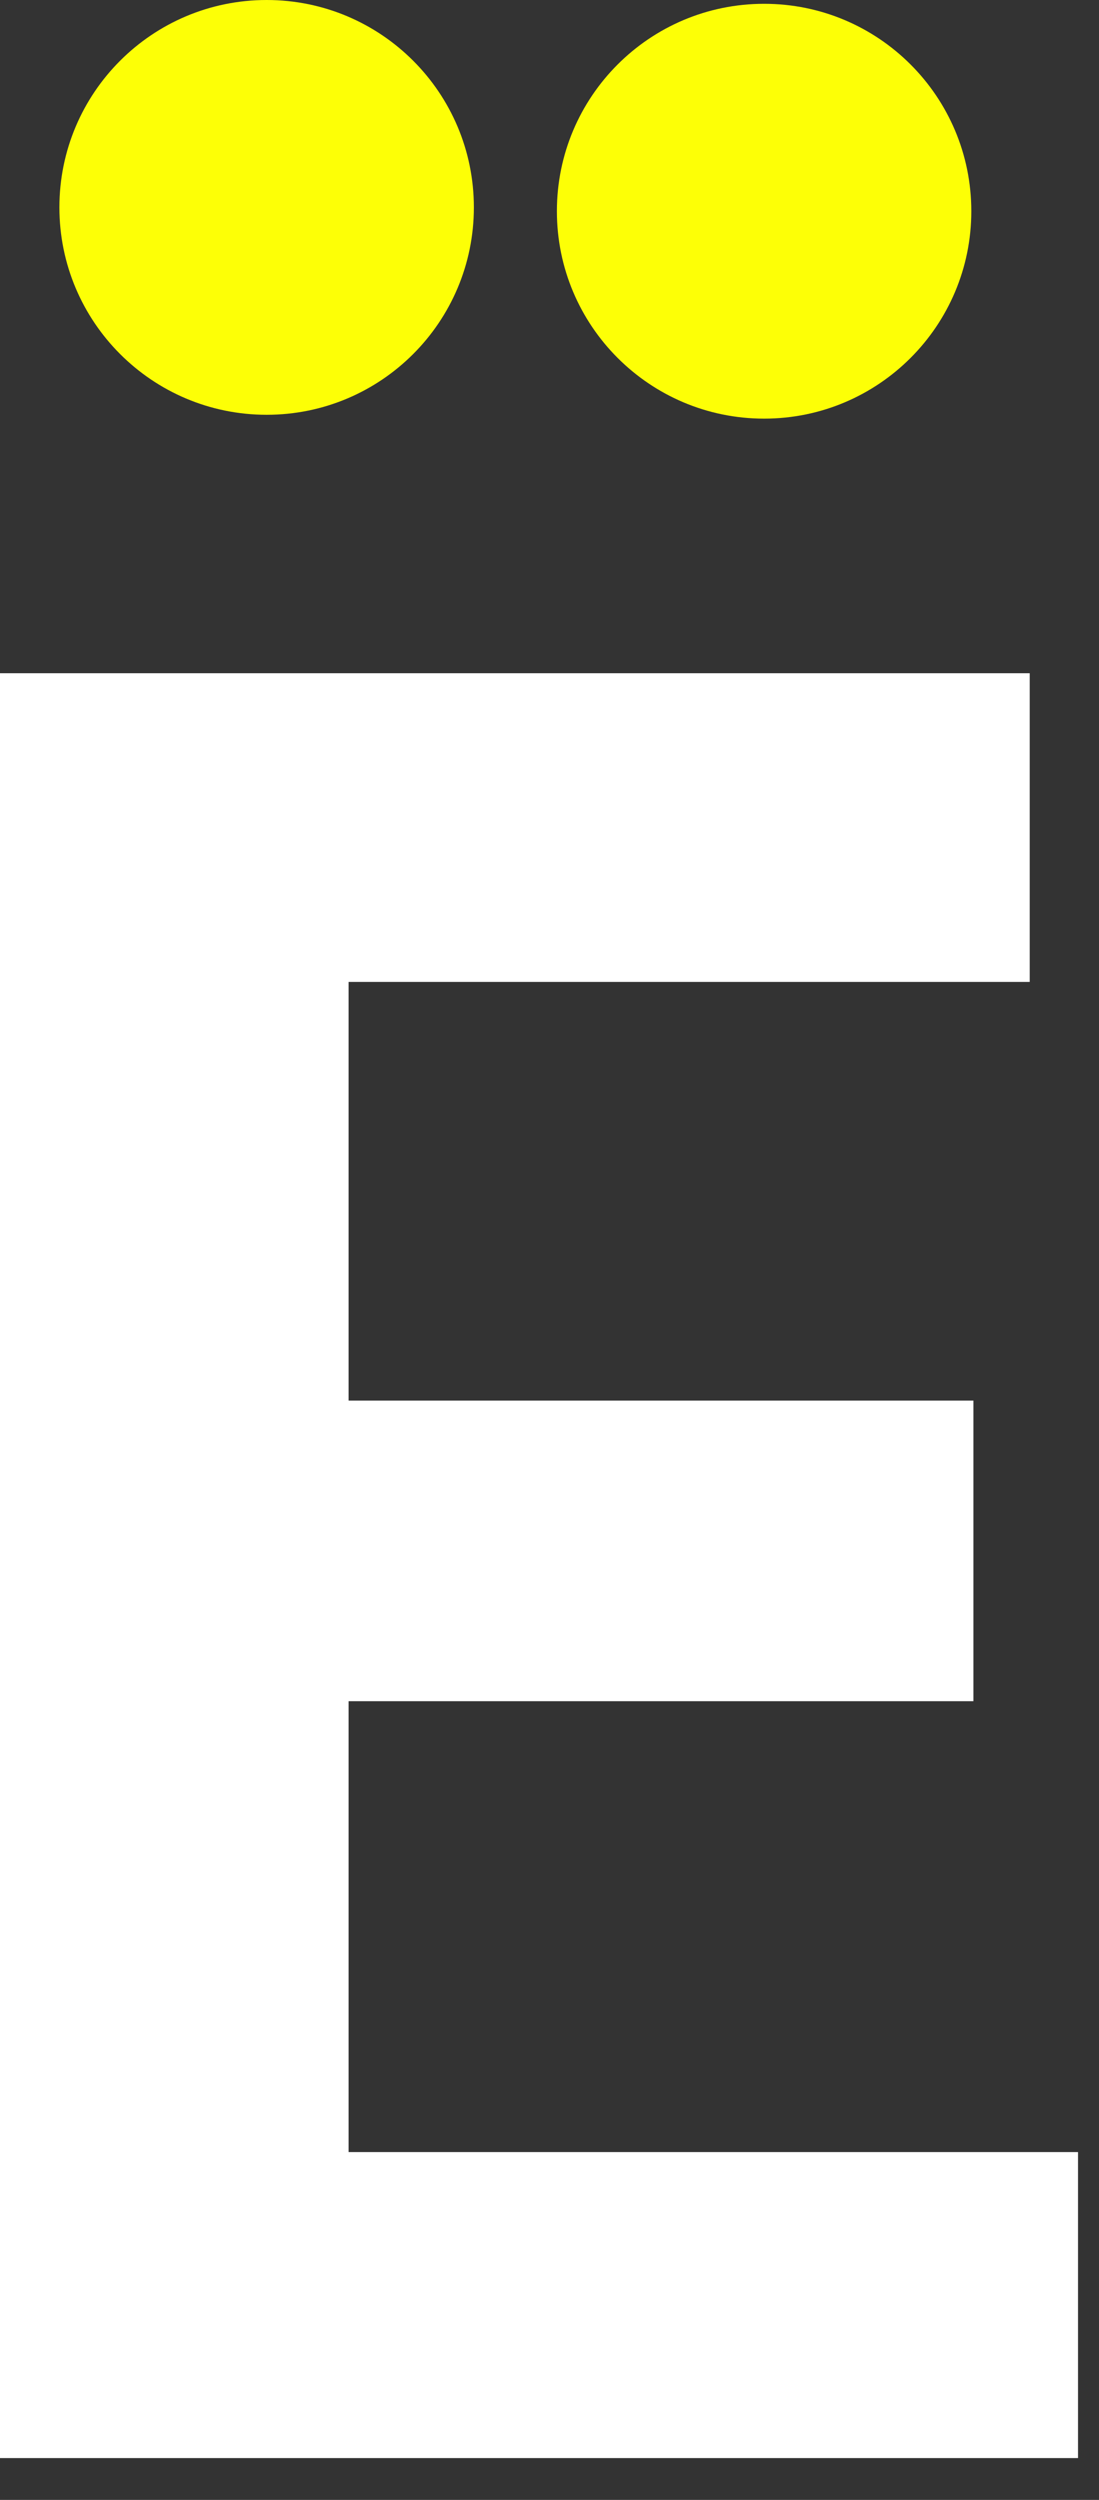
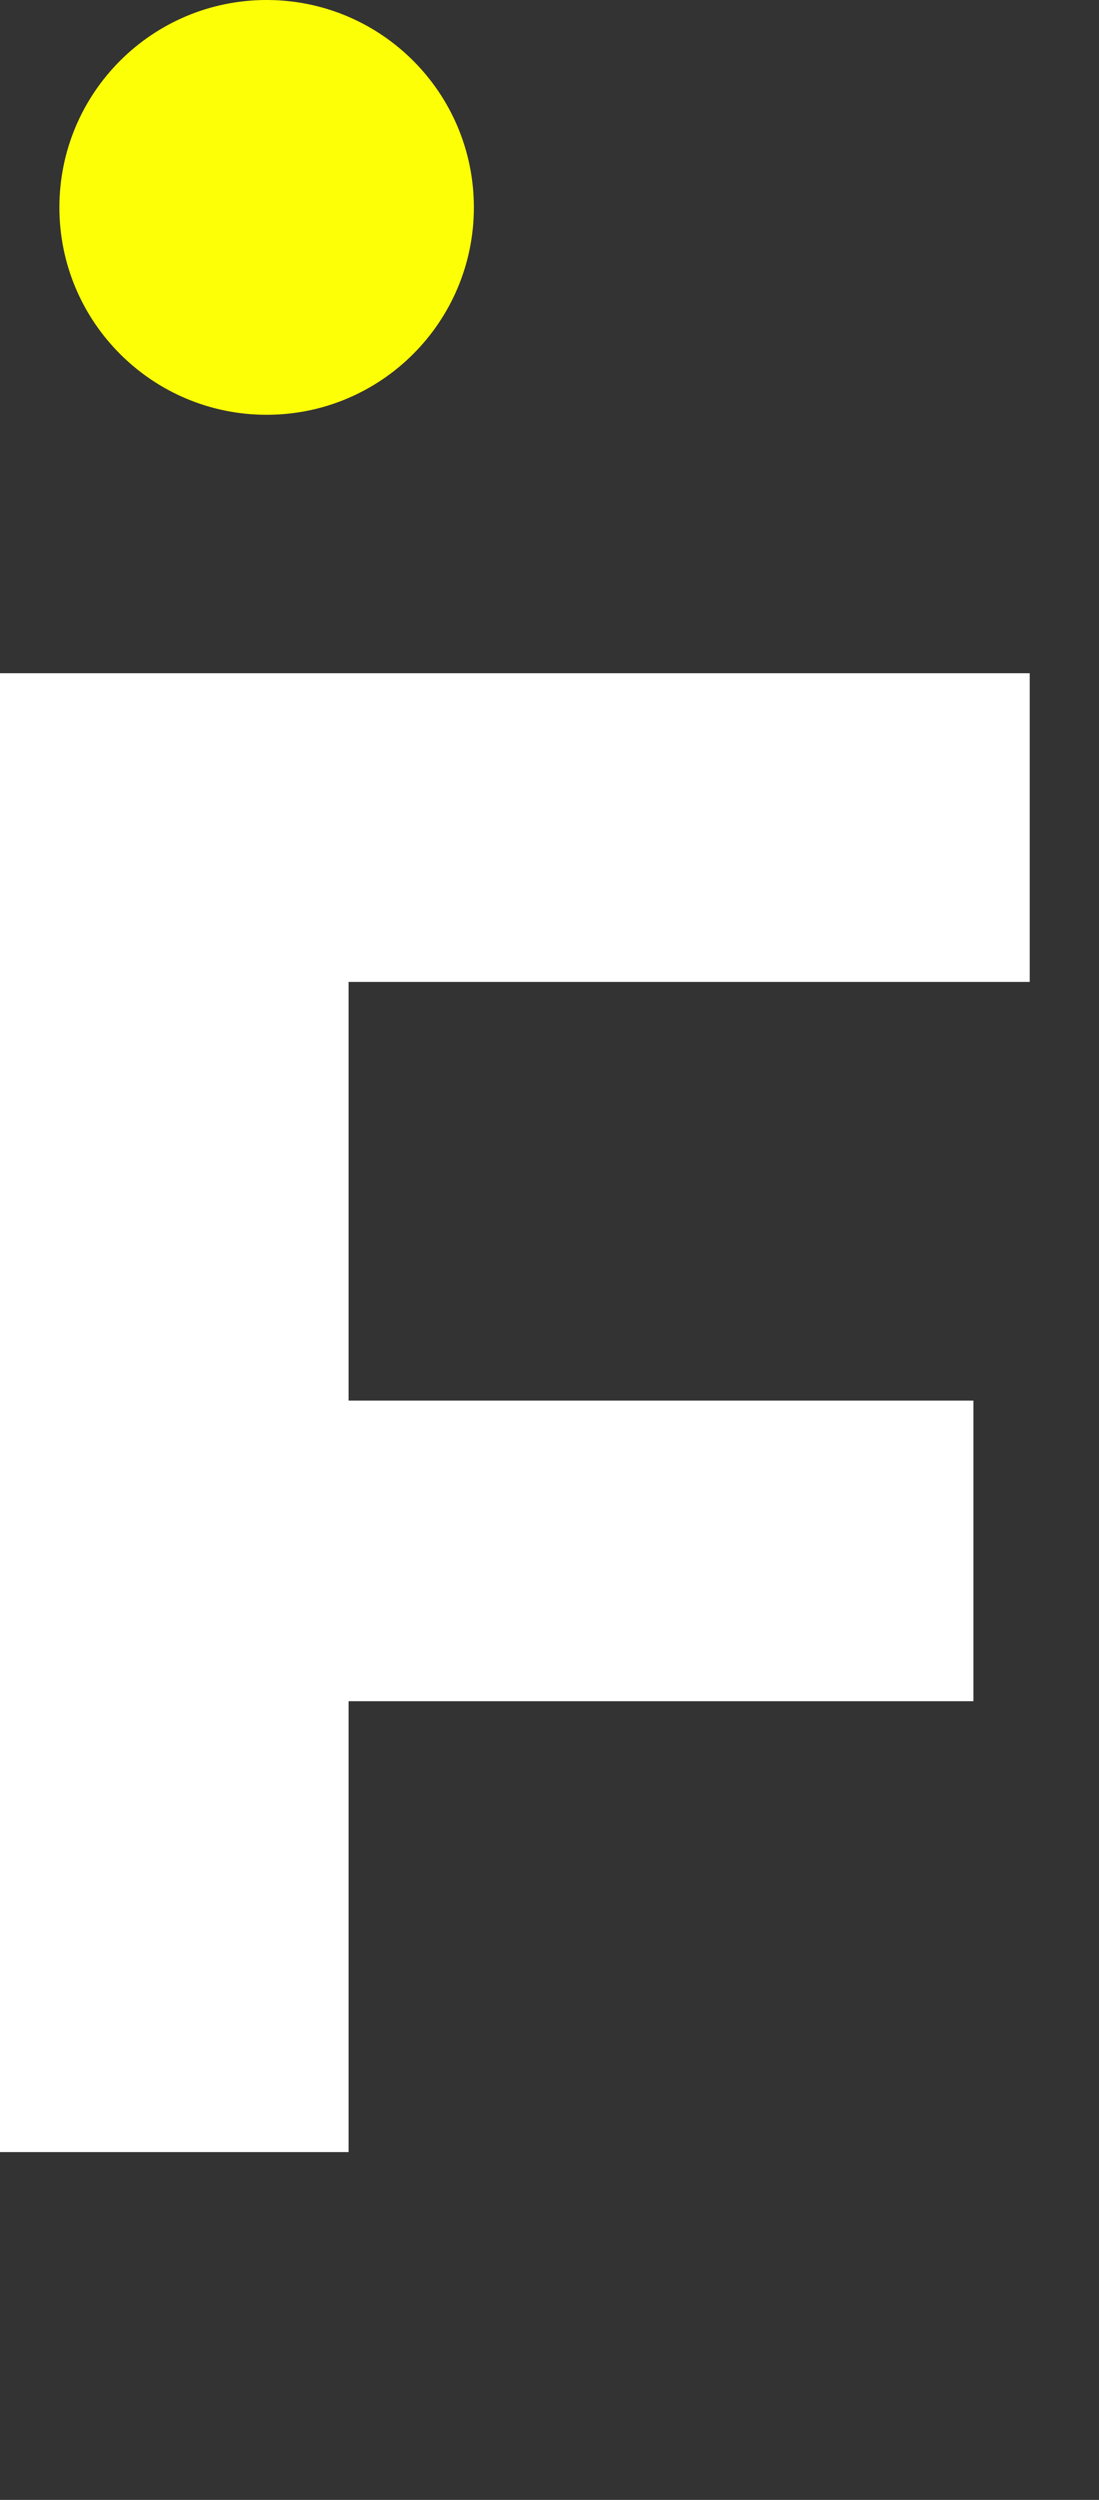
<svg xmlns="http://www.w3.org/2000/svg" width="22" height="50" viewBox="0 0 22 50" fill="none">
  <rect x="0" y="0" width="22" height="50" fill="#333333" stroke="none" />
-   <path d="M0 49.163V13.465H20.613V19.639H6.978V28.013H19.486V34.025H6.978V43.043H21.58V49.163H0Z" fill="white" />
+   <path d="M0 49.163V13.465H20.613V19.639H6.978V28.013H19.486V34.025H6.978V43.043H21.58H0Z" fill="white" />
  <path d="M5.338 8.296C7.629 8.296 9.486 6.439 9.486 4.148C9.486 1.857 7.629 0 5.338 0C3.047 0 1.189 1.857 1.189 4.148C1.189 6.439 3.047 8.296 5.338 8.296Z" fill="#FDFF06" />
-   <path d="M15.296 8.373C17.587 8.373 19.444 6.515 19.444 4.224C19.444 1.933 17.587 0.076 15.296 0.076C13.005 0.076 11.148 1.933 11.148 4.224C11.148 6.515 13.005 8.373 15.296 8.373Z" fill="#FDFF06" />
</svg>